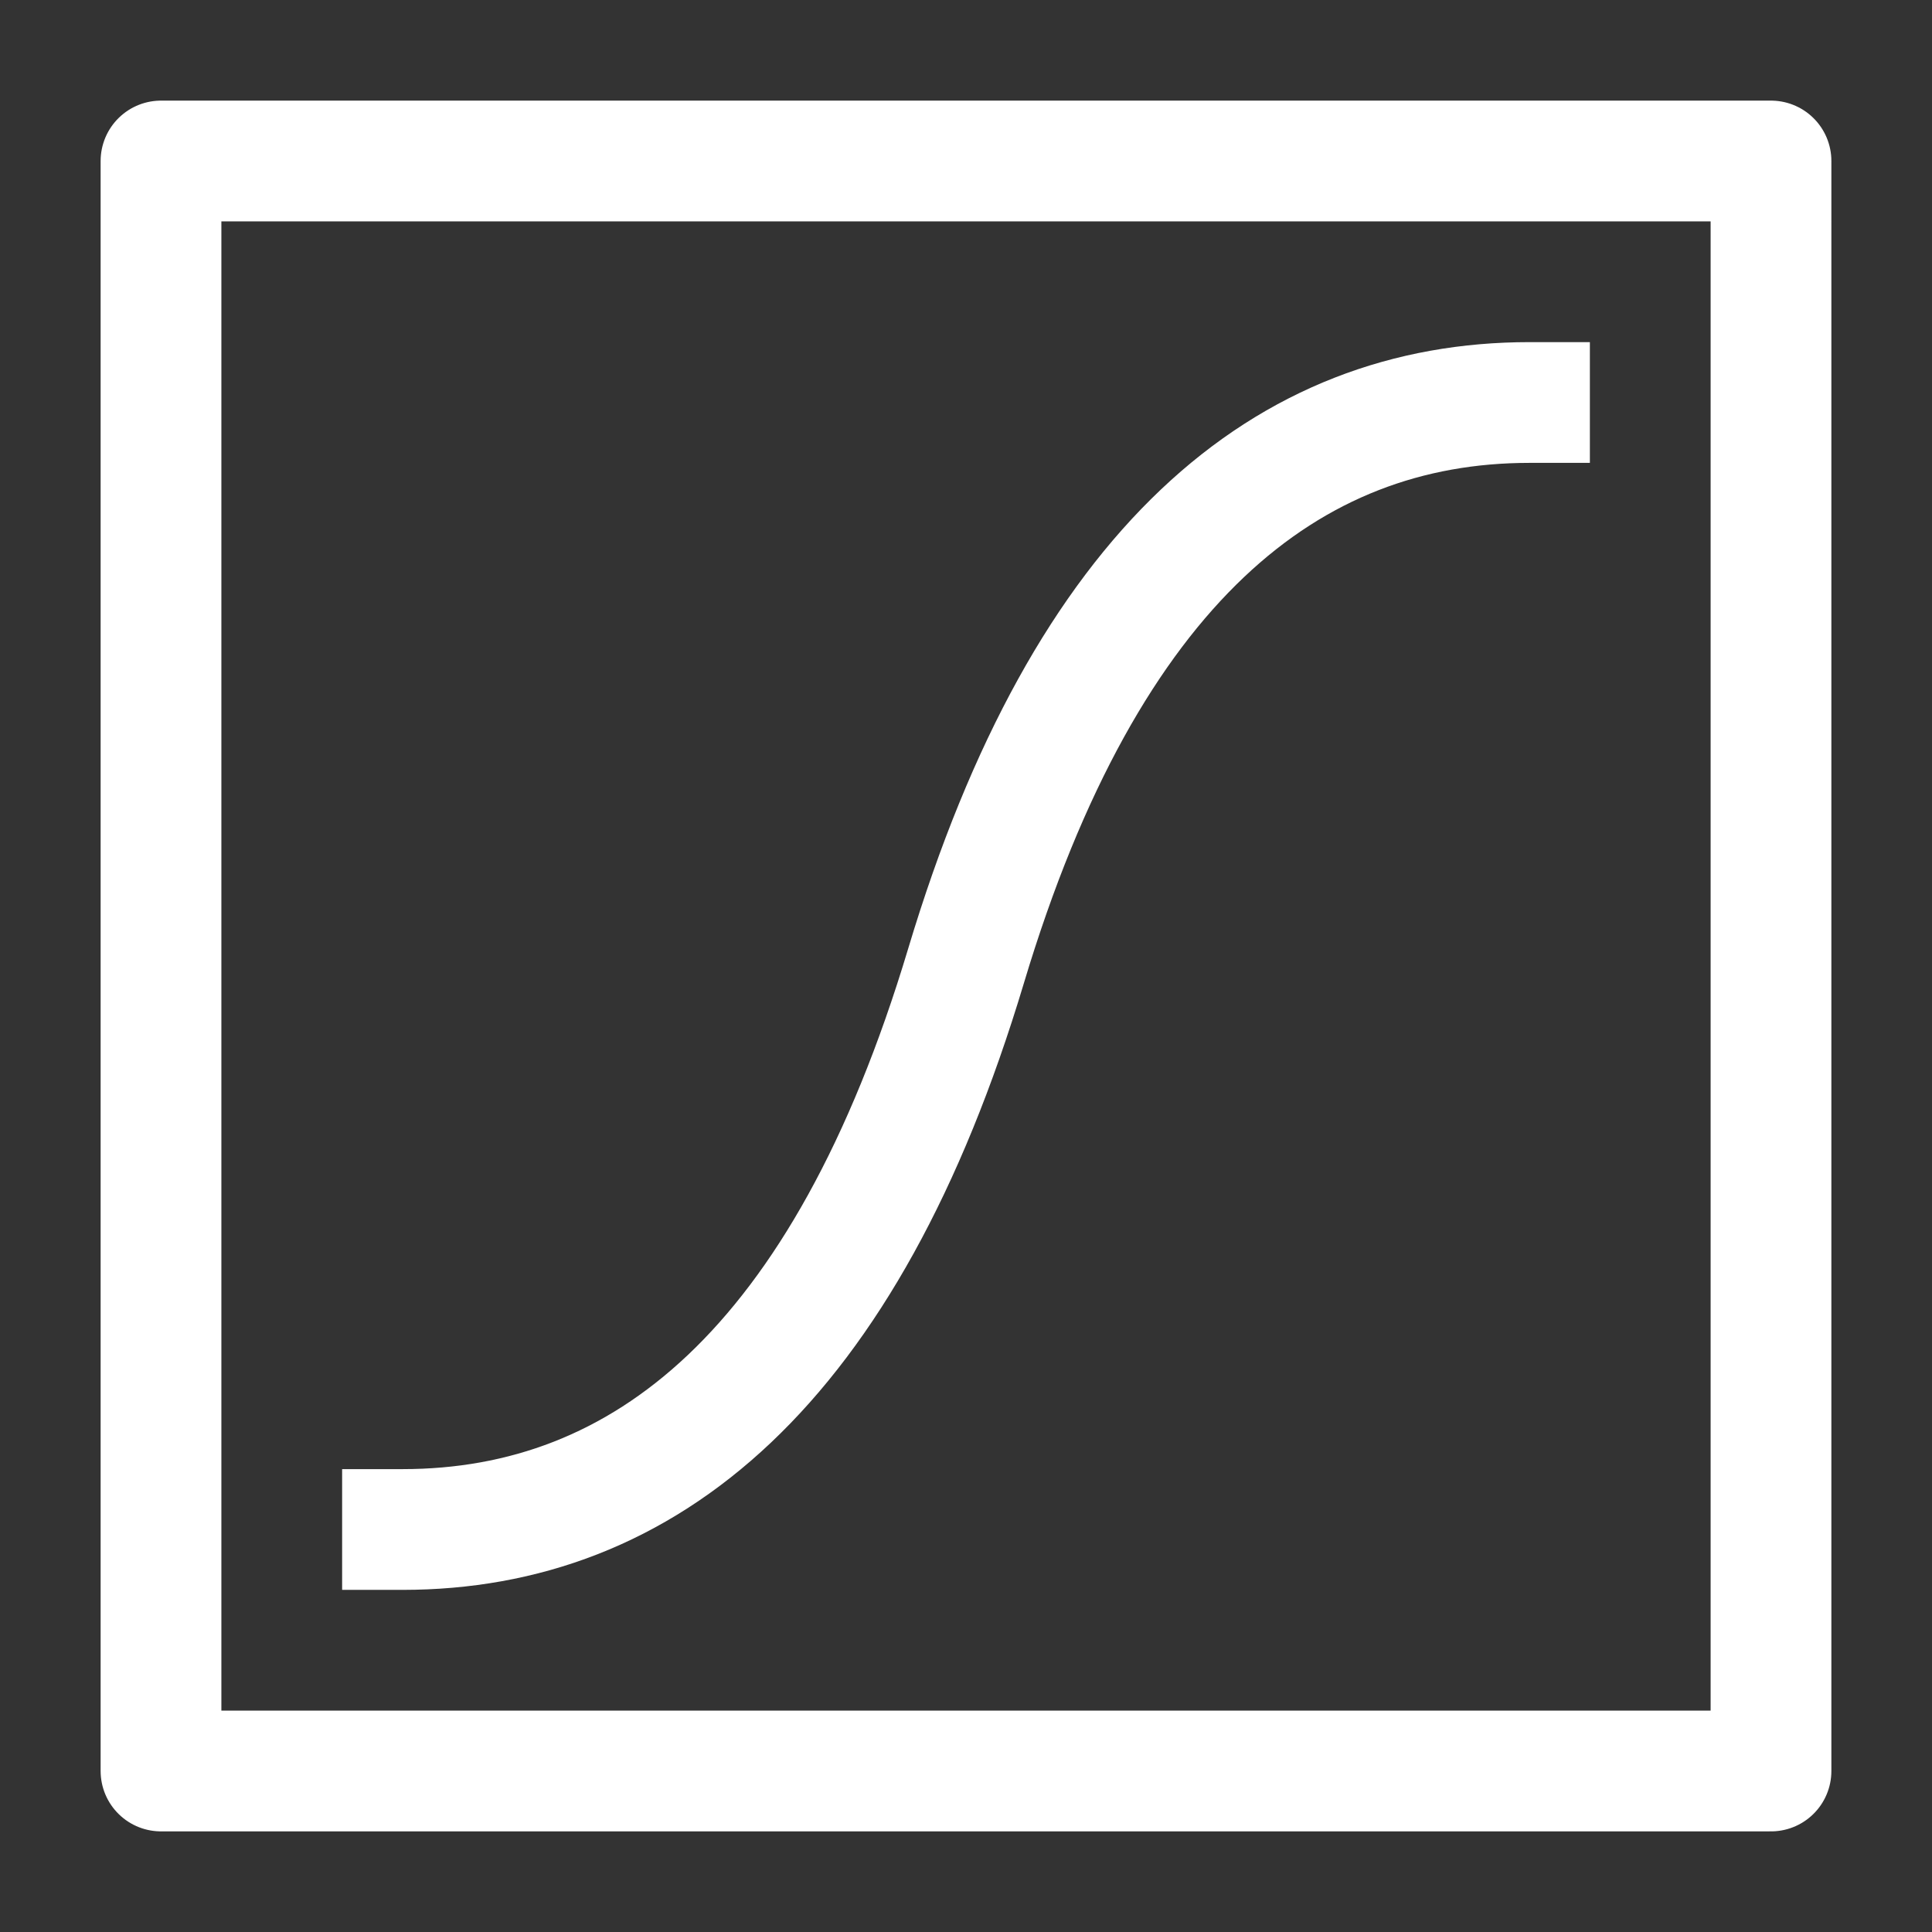
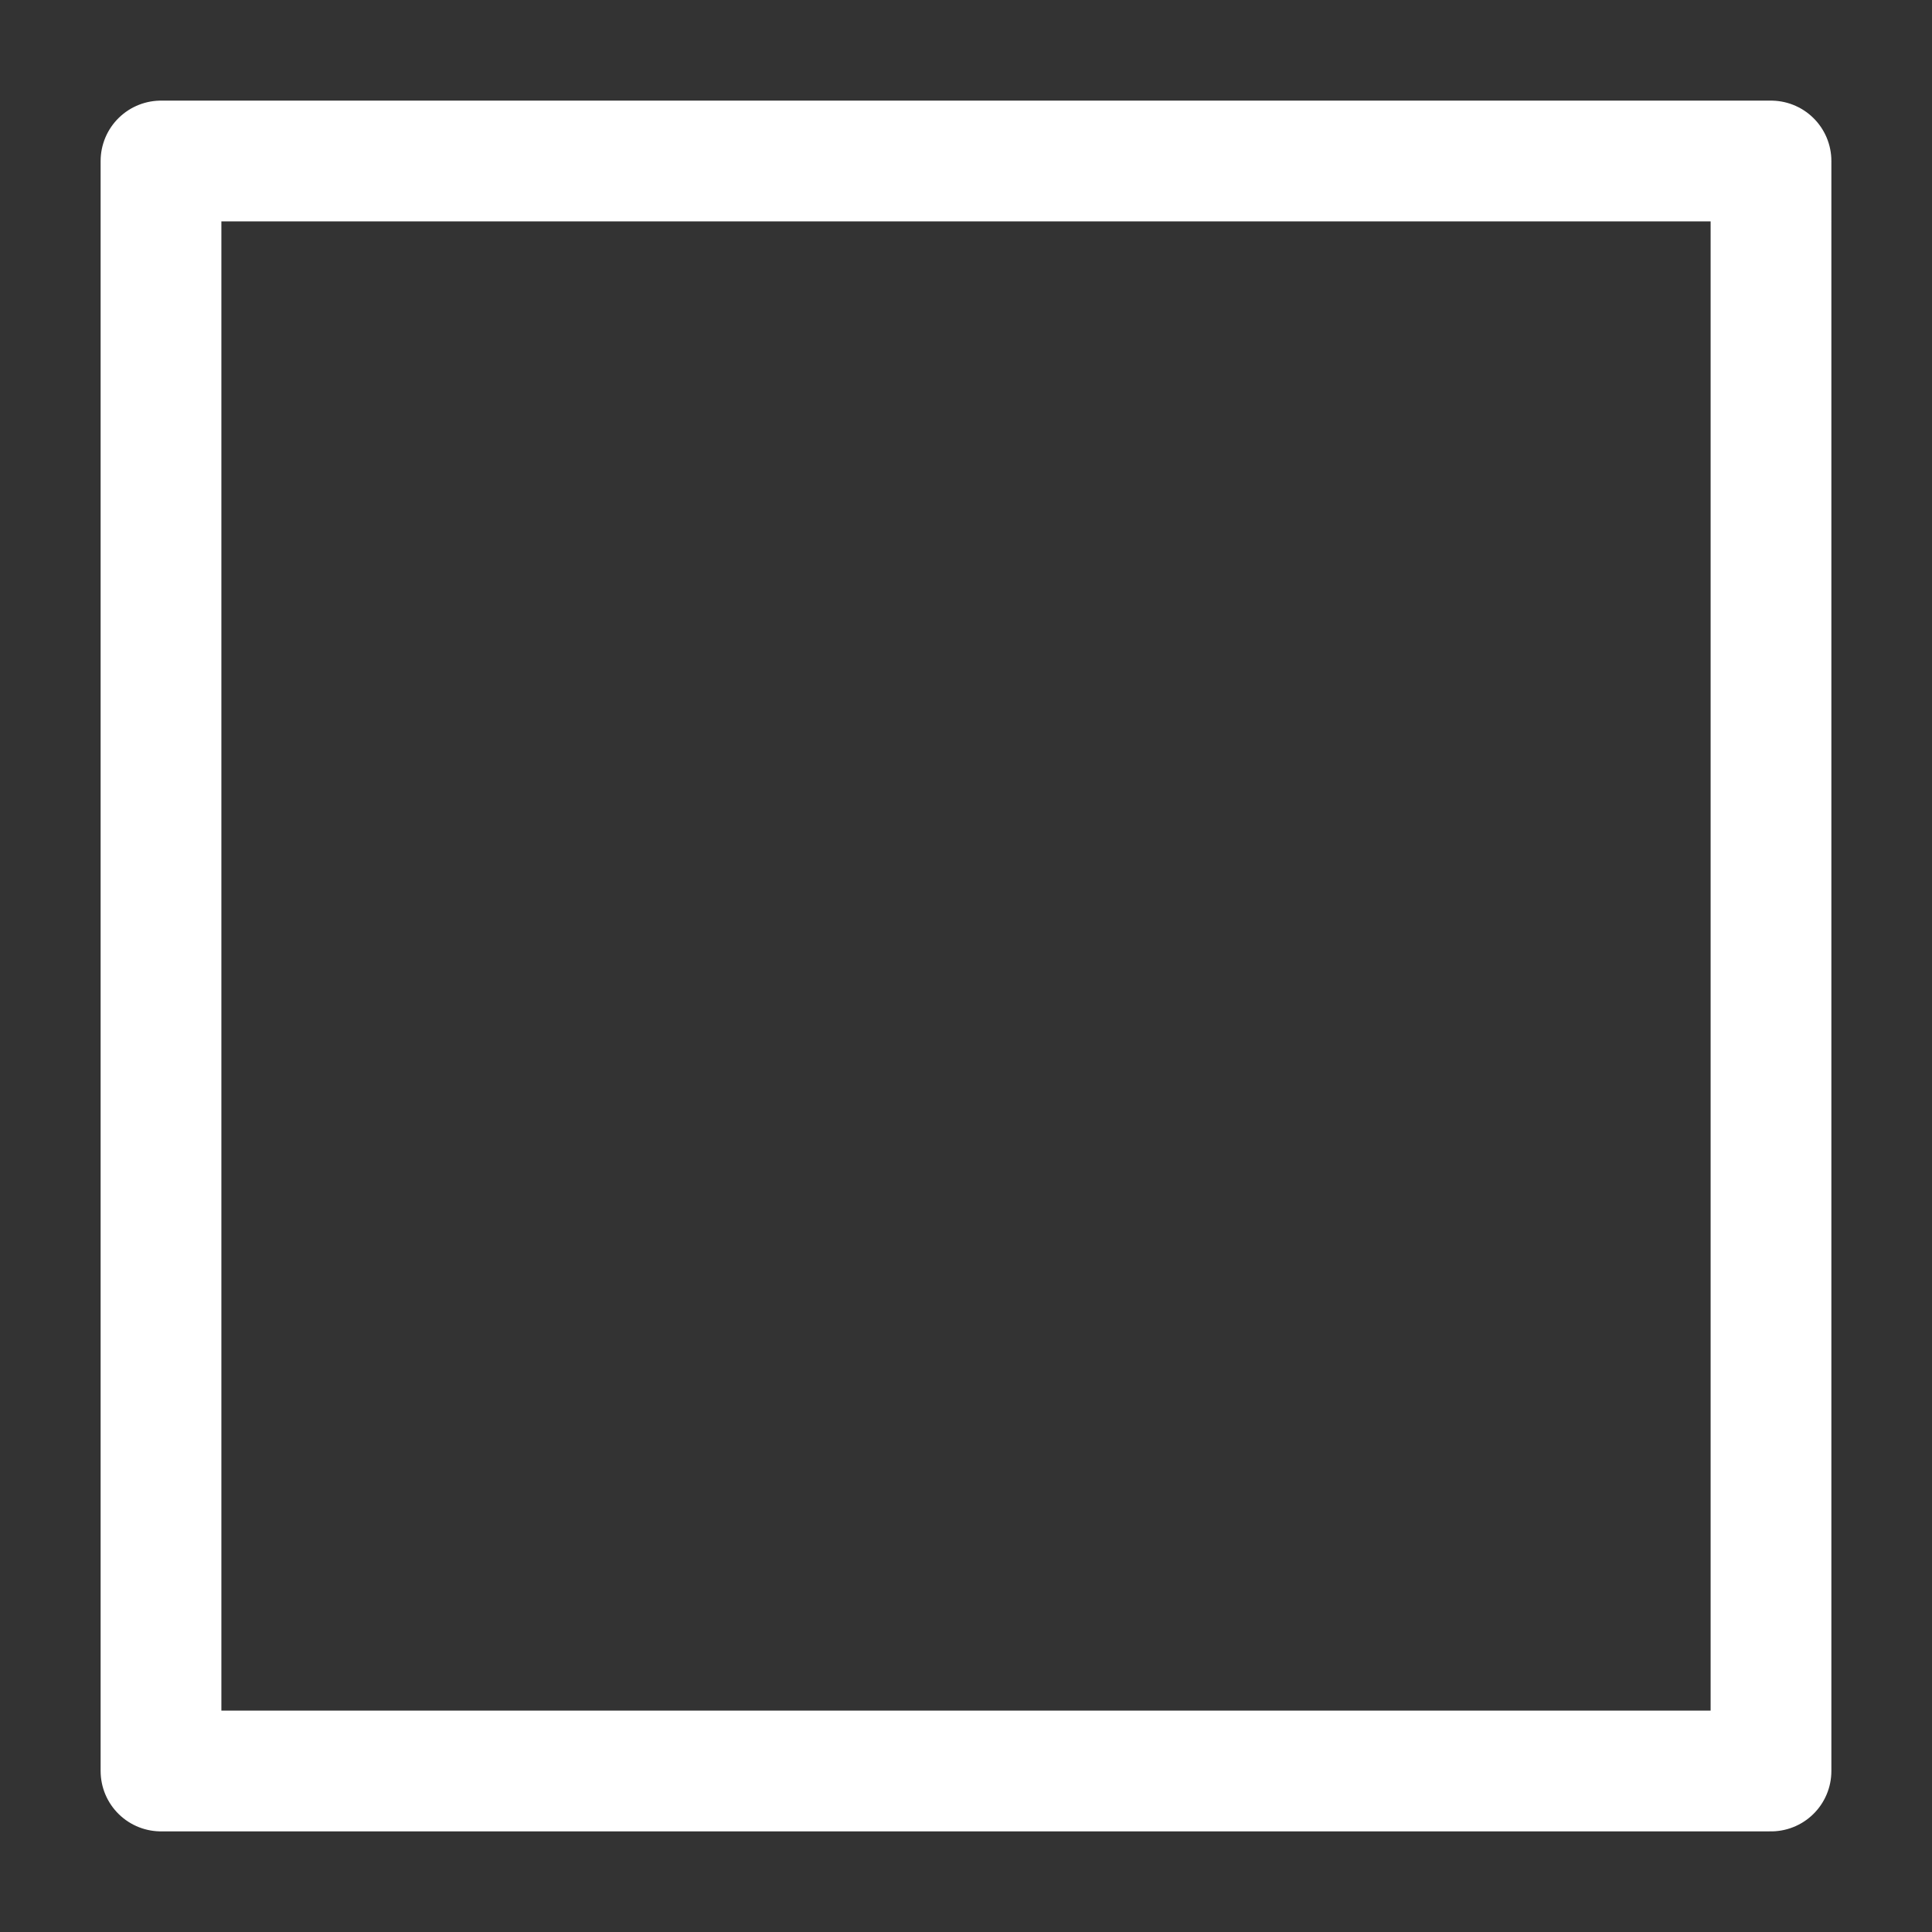
<svg xmlns="http://www.w3.org/2000/svg" fill="none" viewBox="0 0 48 48">
  <rect x="0" y="0" width="48" height="48" fill="#333333" stroke="none" />
  <path stroke-linejoin="round" stroke-width="3" stroke="#fff" d="M44 4H4v40h40V4Z" />
-   <path stroke-linejoin="round" stroke-linecap="square" stroke-width="3" stroke="#fff" d="M38 10c-6 0-11 4-14 14s-8 14-14 14" />
</svg>